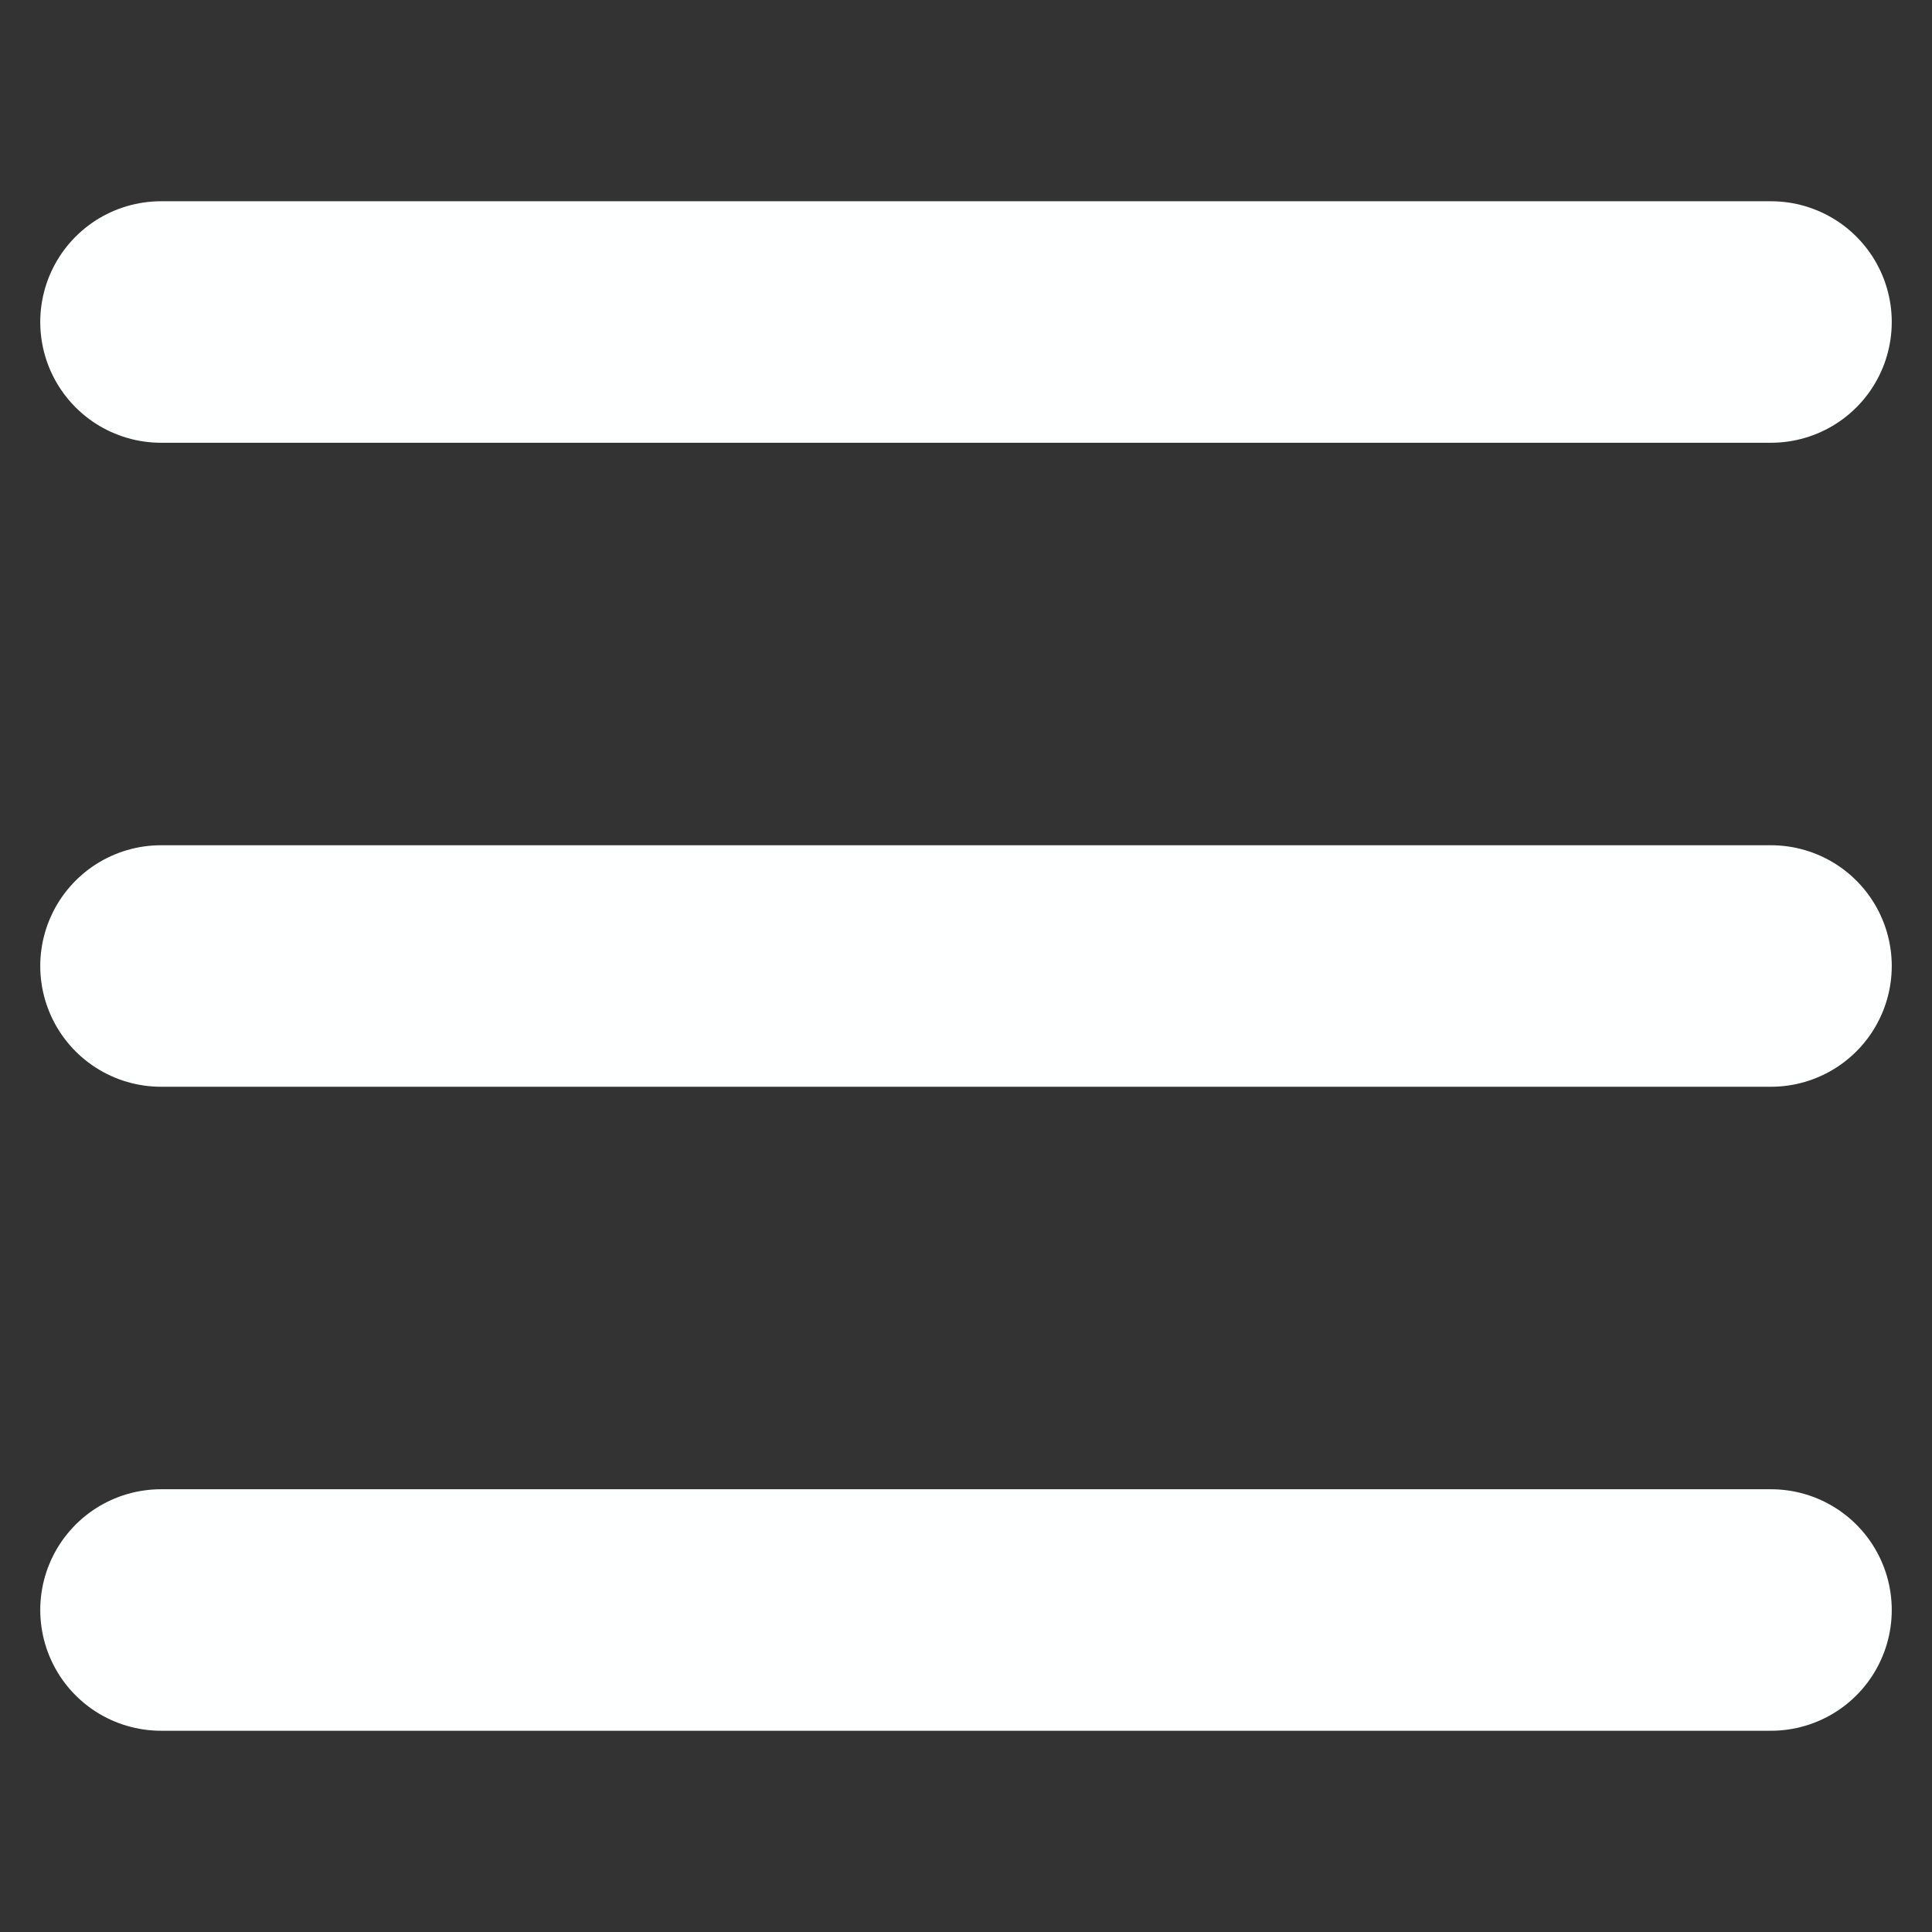
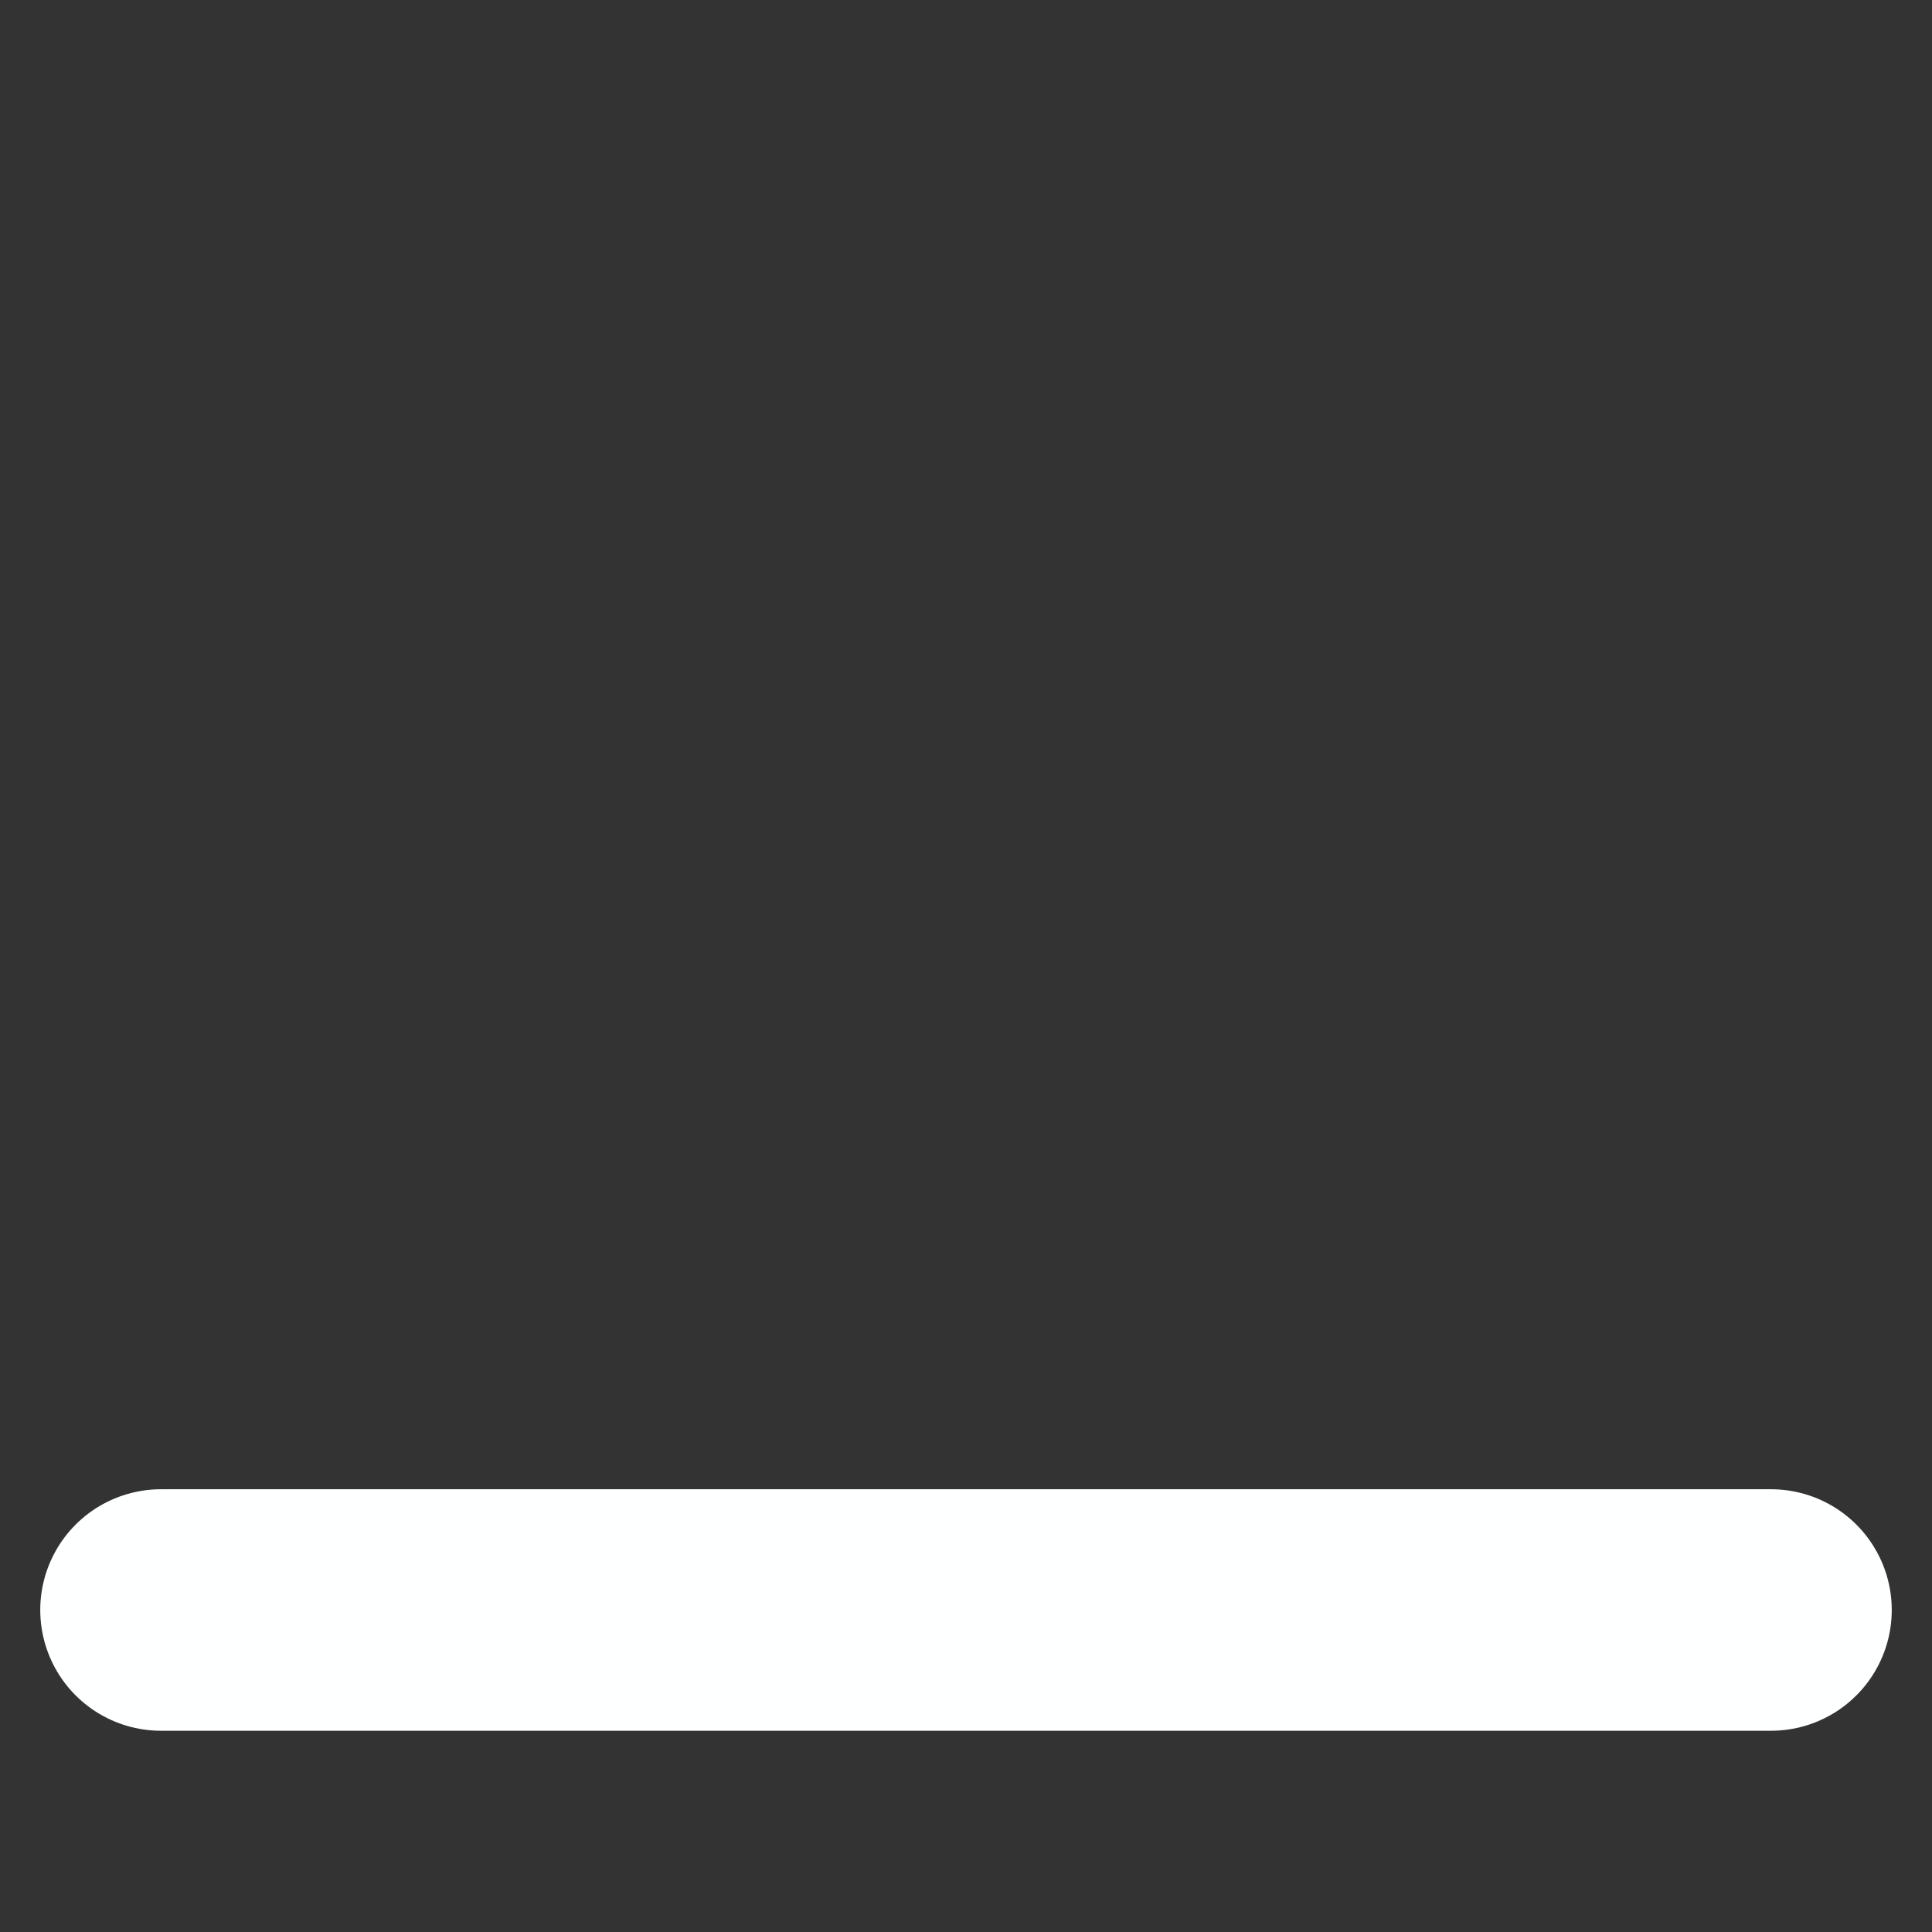
<svg xmlns="http://www.w3.org/2000/svg" width="24" height="24" viewBox="0 0 24 24" fill="none">
  <rect x="0" y="0" width="24" height="24" fill="#333333" stroke="none" />
-   <path d="M2 4H22" stroke="#FEFFFF" stroke-width="3" stroke-linecap="round" />
-   <path d="M2 12H22" stroke="#FEFFFF" stroke-width="3" stroke-linecap="round" />
  <path d="M2 20H22" stroke="#FEFFFF" stroke-width="3" stroke-linecap="round" />
</svg>